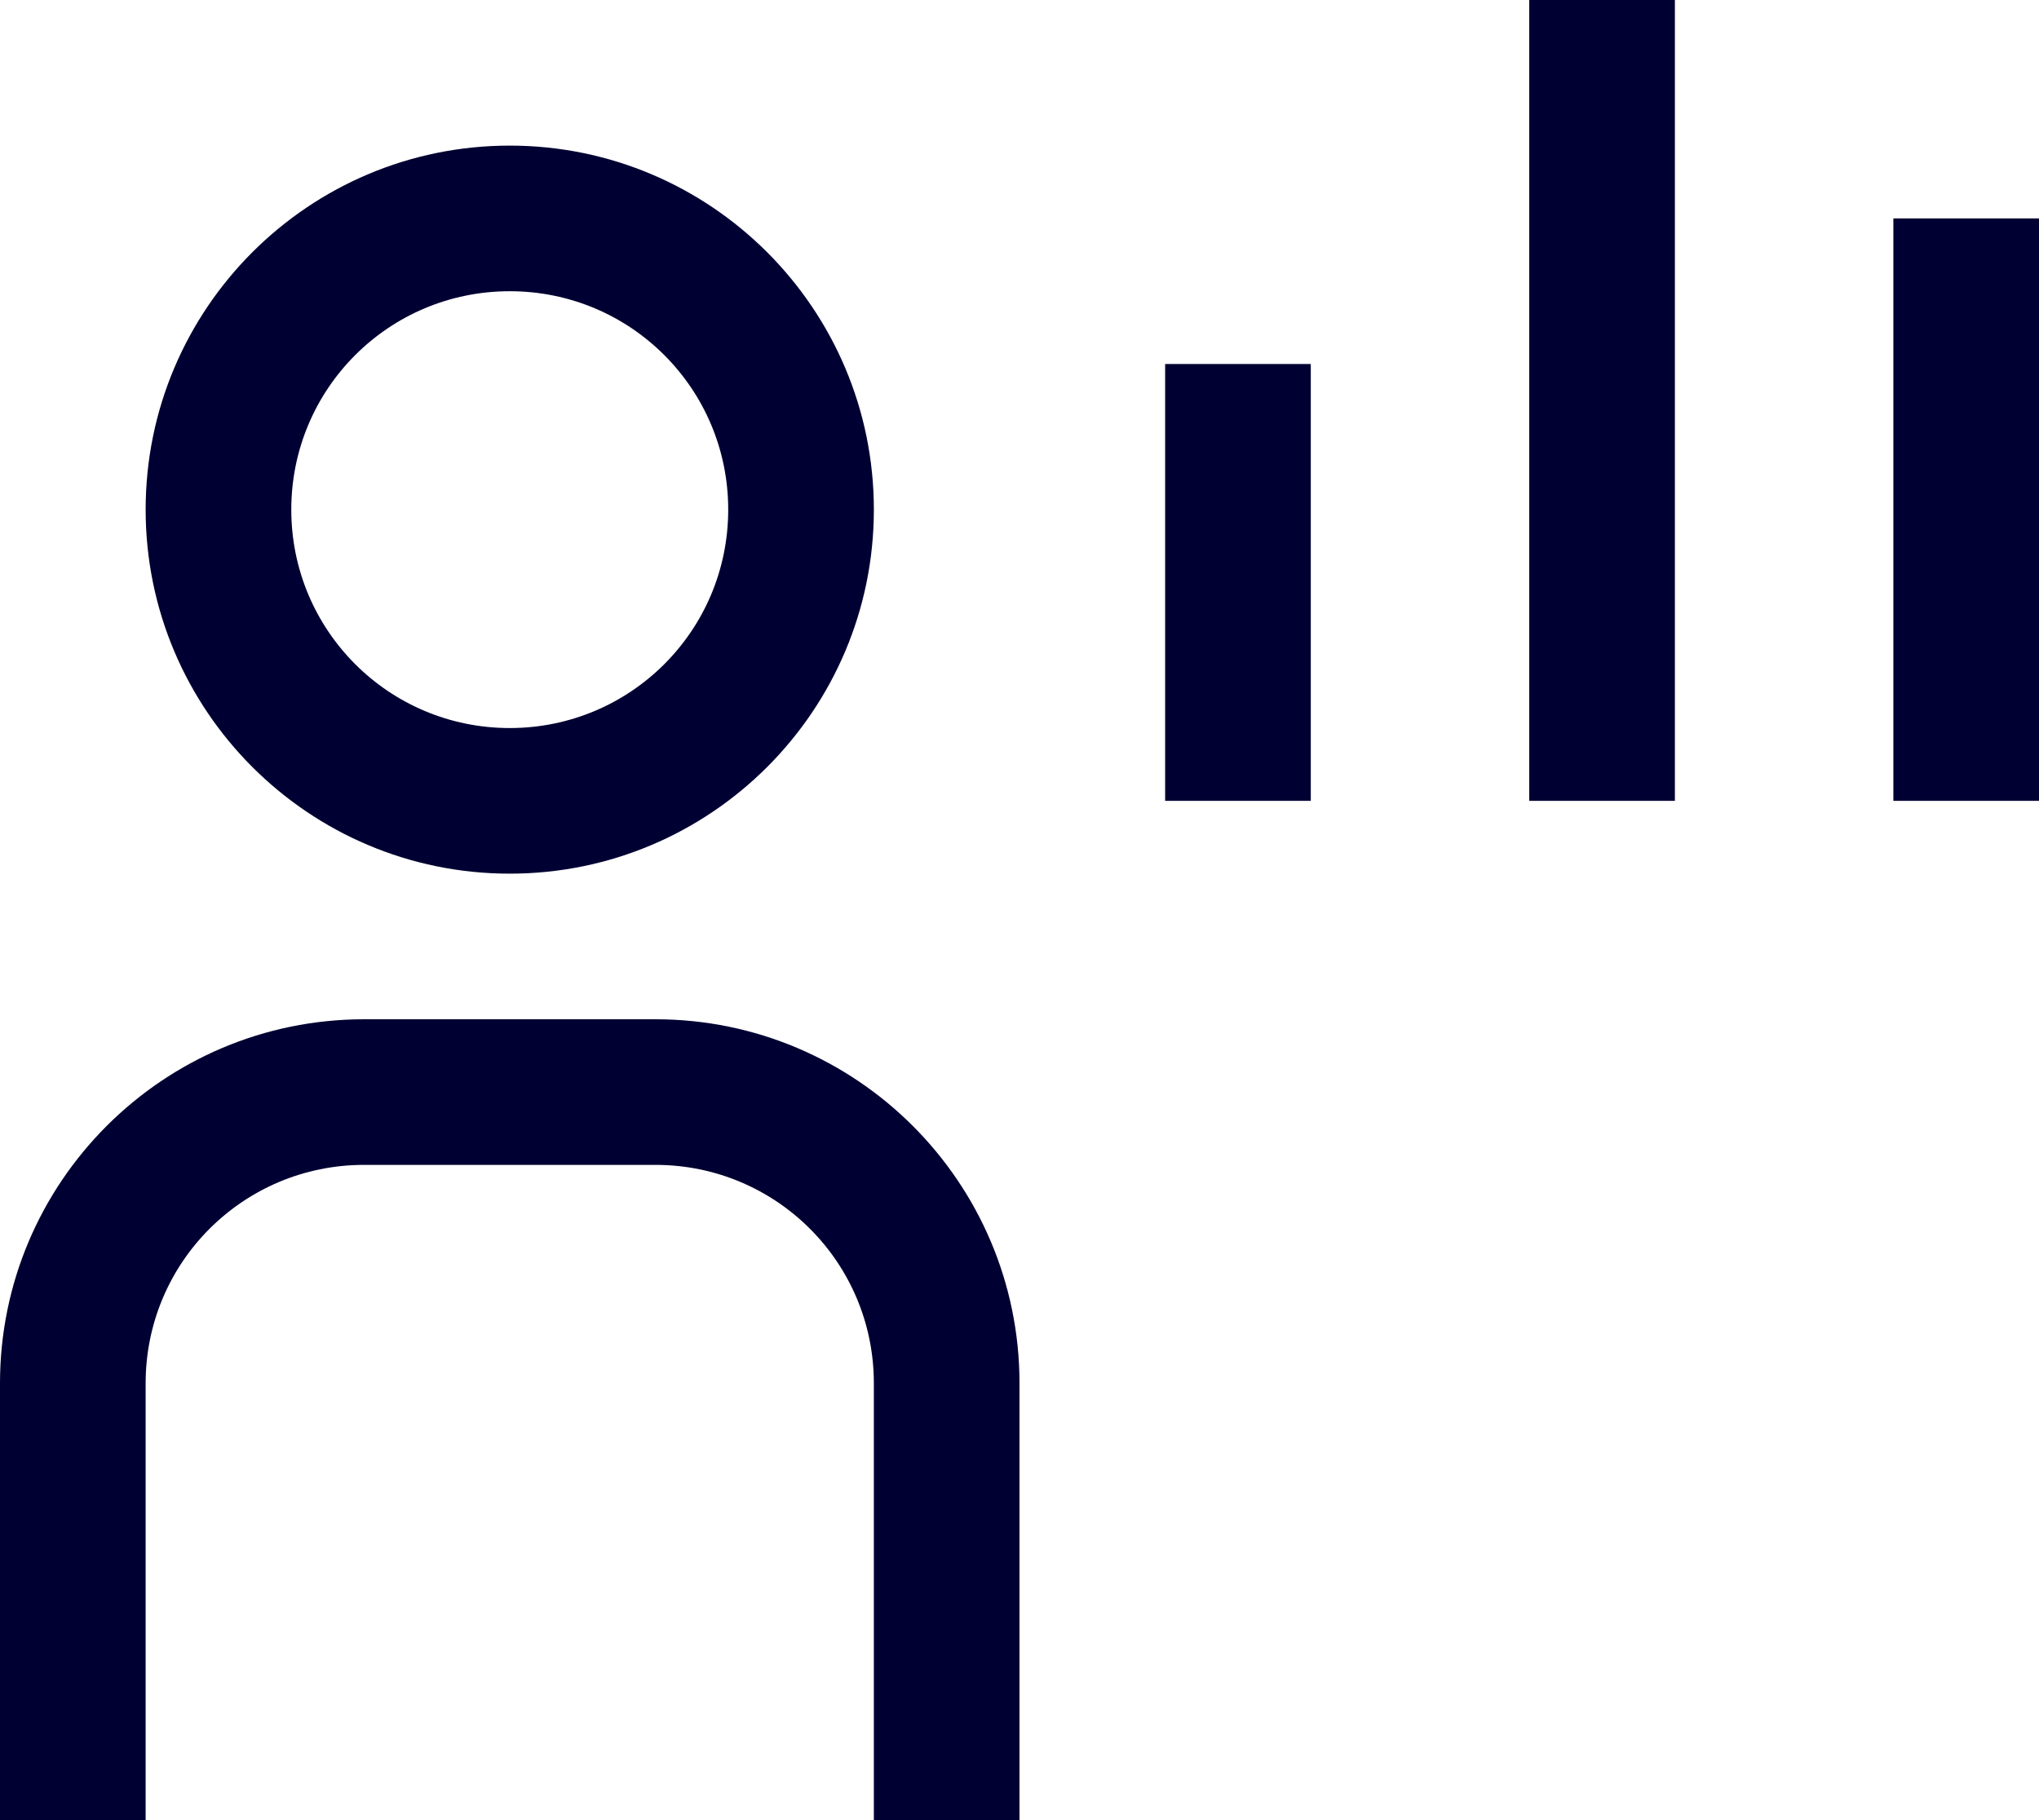
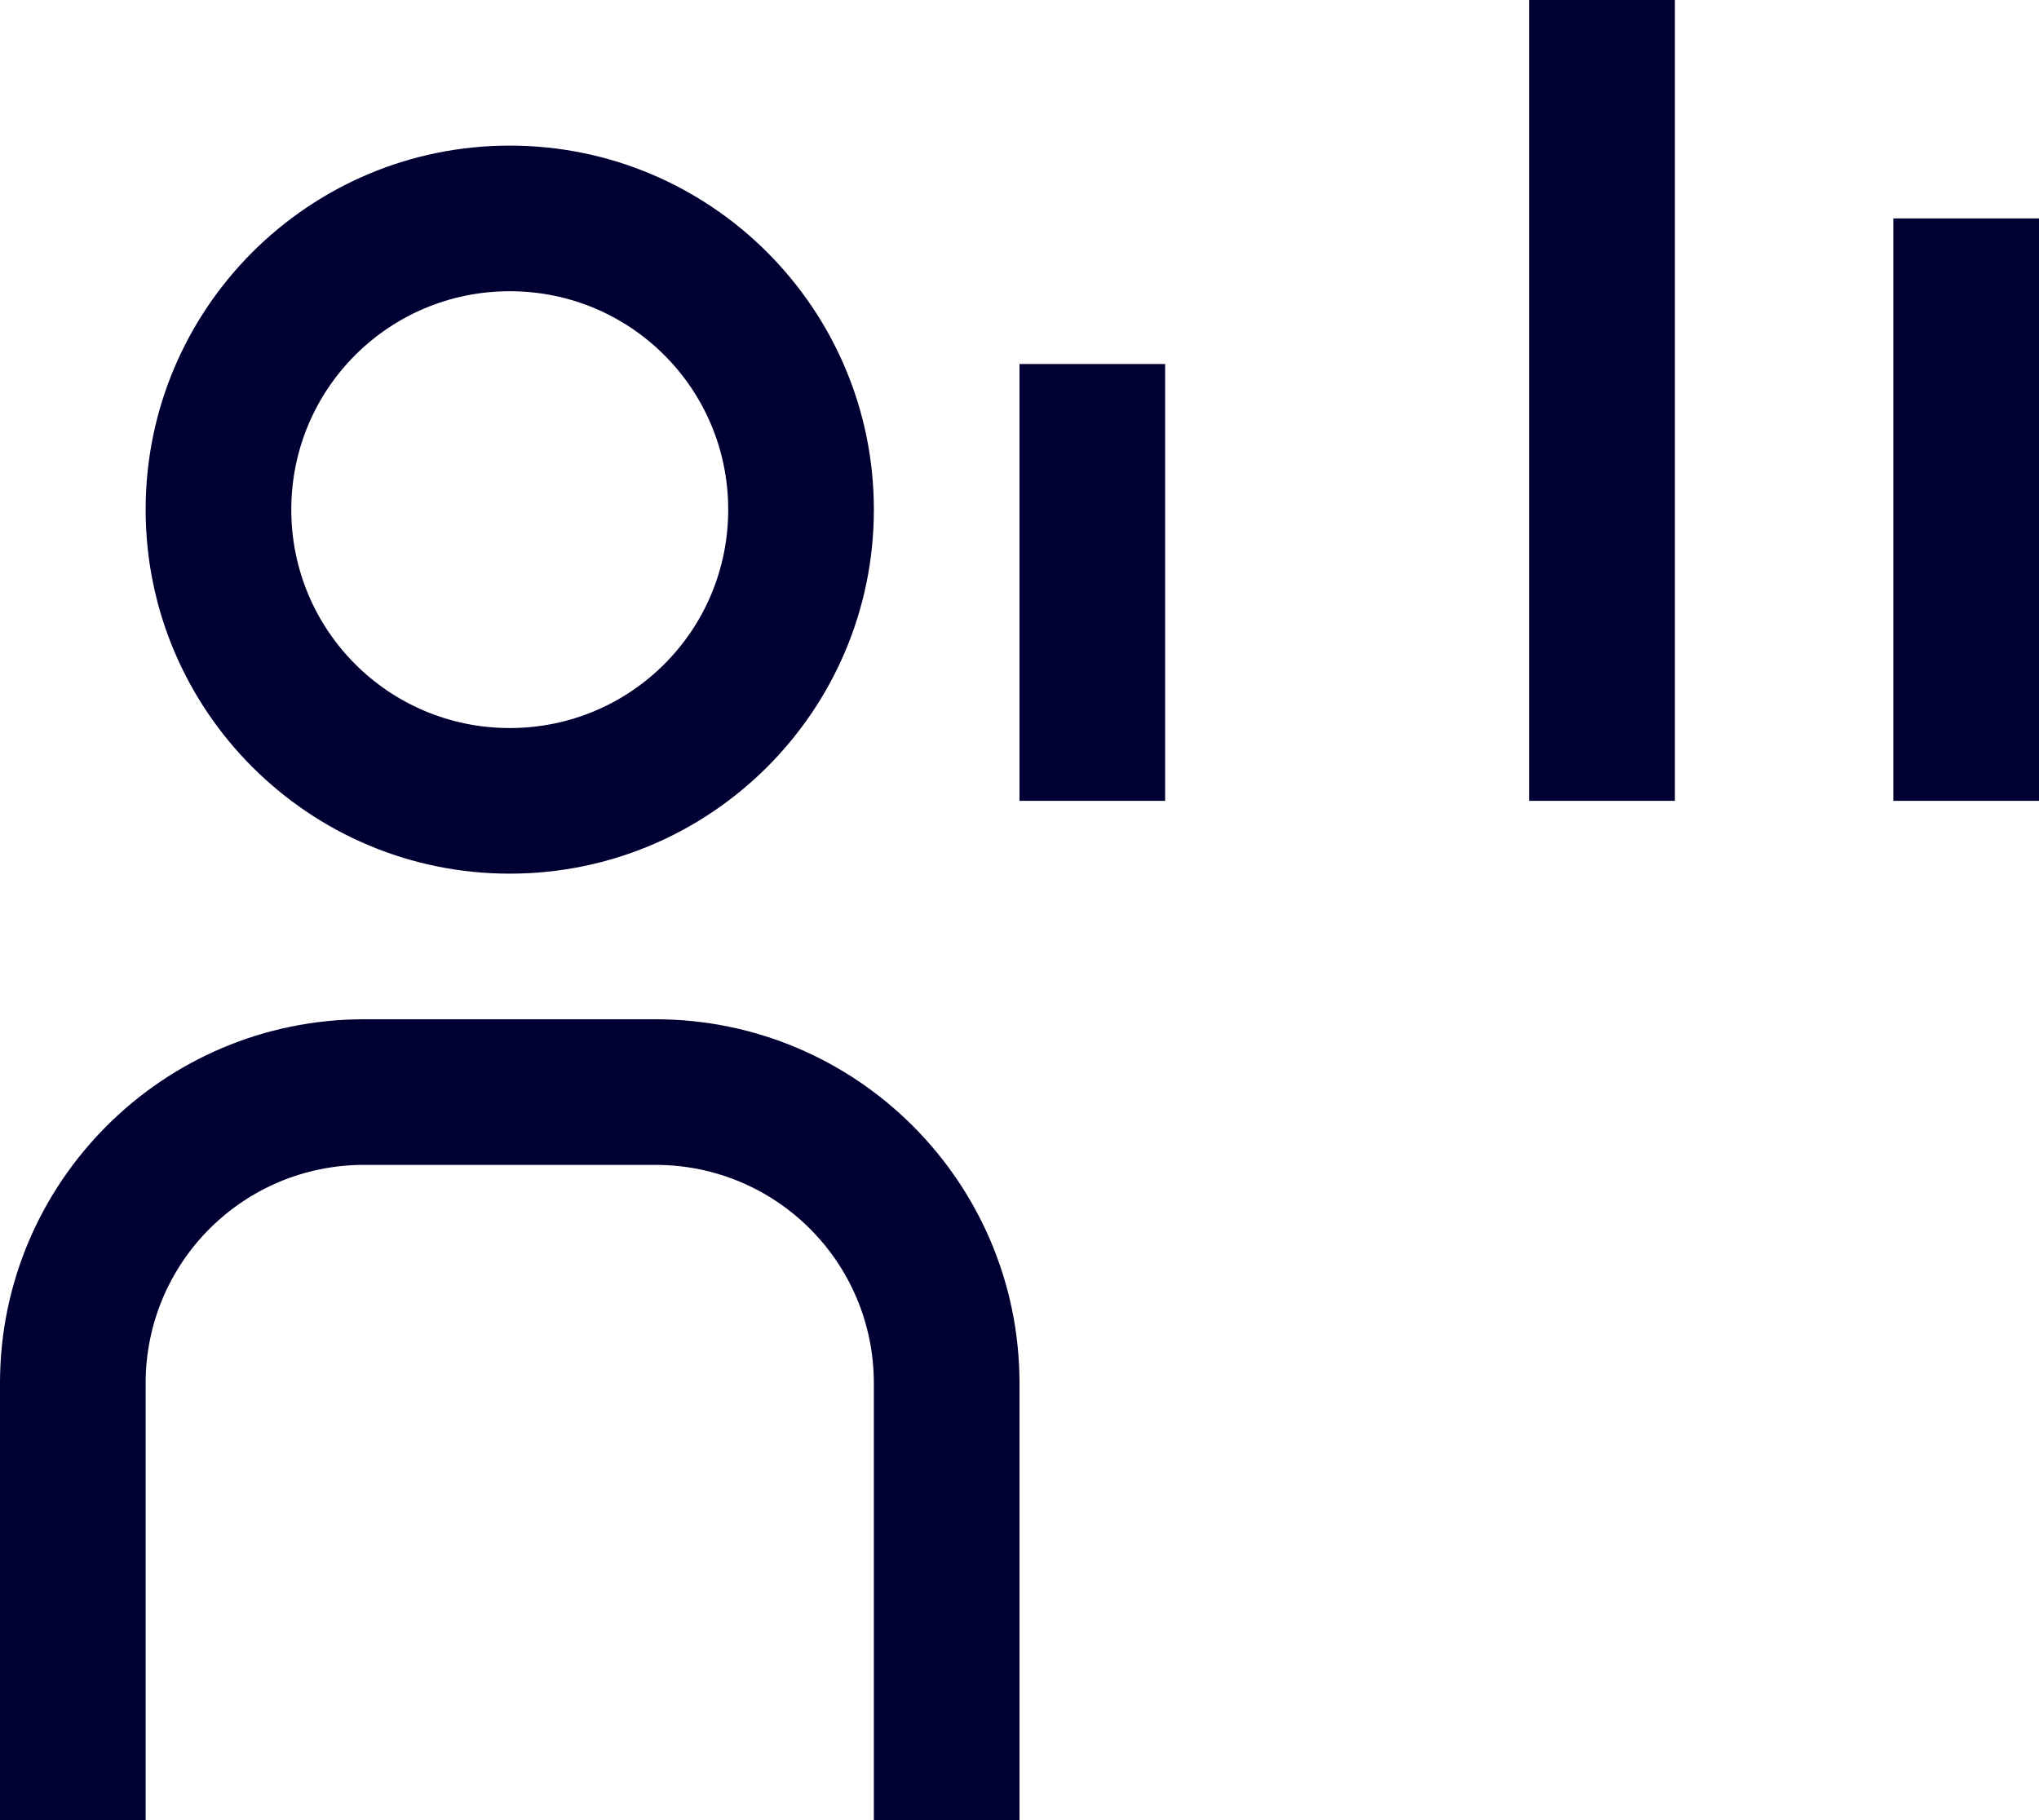
<svg xmlns="http://www.w3.org/2000/svg" id="Layer_2" data-name="Layer 2" viewBox="0 0 28 25">
  <defs>
    <style>
      .cls-1 {
        fill: #000032;
      }
    </style>
  </defs>
  <g id="Artwork">
-     <path id="Employee_Data" data-name="Employee Data" class="cls-1" d="M26,3h2v8h-2V3ZM21,11h2V0h-2v11ZM16,11h2v-6h-2v6ZM14,19c0-2.76-2.24-5-5-5h-4c-2.76,0-5,2.24-5,5v6h2v-6c0-1.66,1.34-3,3-3h4c1.66,0,3,1.34,3,3v6h2v-6ZM7,2c2.76,0,5,2.24,5,5s-2.24,5-5,5-5-2.24-5-5S4.24,2,7,2M7,4c-1.66,0-3,1.34-3,3s1.34,3,3,3,3-1.34,3-3-1.34-3-3-3" />
+     <path id="Employee_Data" data-name="Employee Data" class="cls-1" d="M26,3h2v8h-2V3ZM21,11h2V0h-2v11ZM16,11v-6h-2v6ZM14,19c0-2.76-2.24-5-5-5h-4c-2.76,0-5,2.24-5,5v6h2v-6c0-1.66,1.34-3,3-3h4c1.66,0,3,1.34,3,3v6h2v-6ZM7,2c2.76,0,5,2.24,5,5s-2.24,5-5,5-5-2.24-5-5S4.24,2,7,2M7,4c-1.66,0-3,1.34-3,3s1.34,3,3,3,3-1.34,3-3-1.34-3-3-3" />
  </g>
</svg>